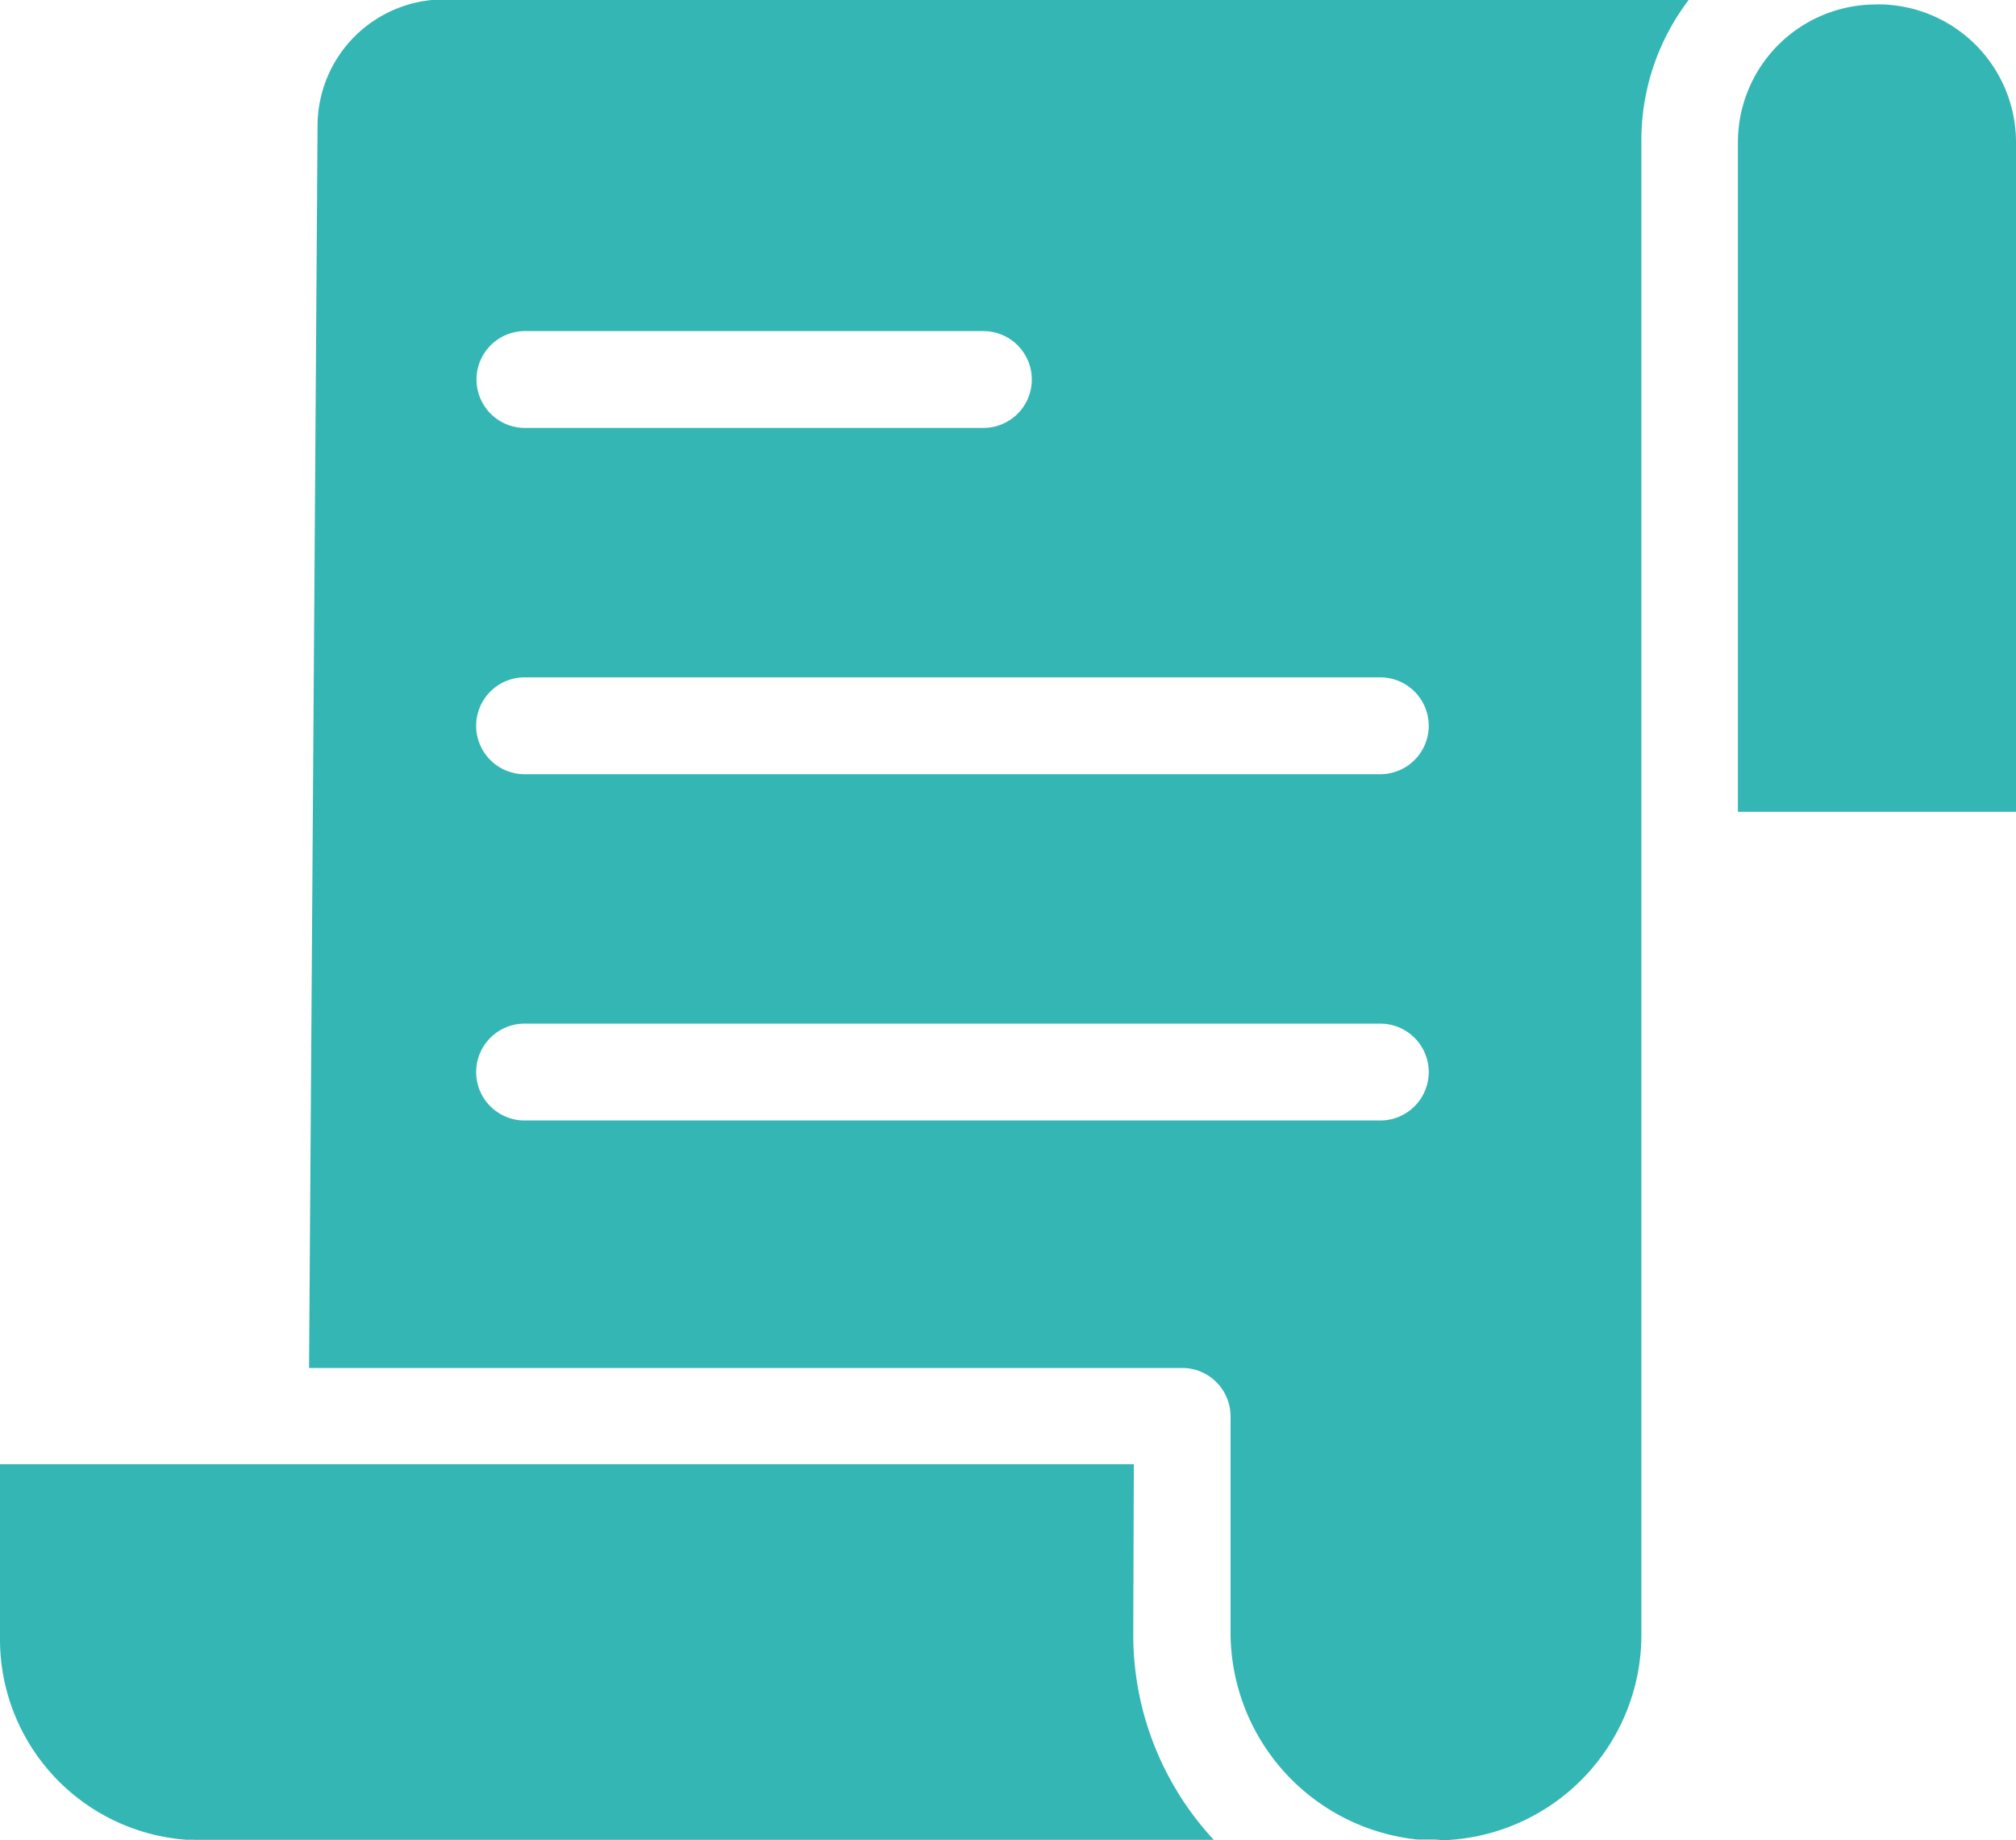
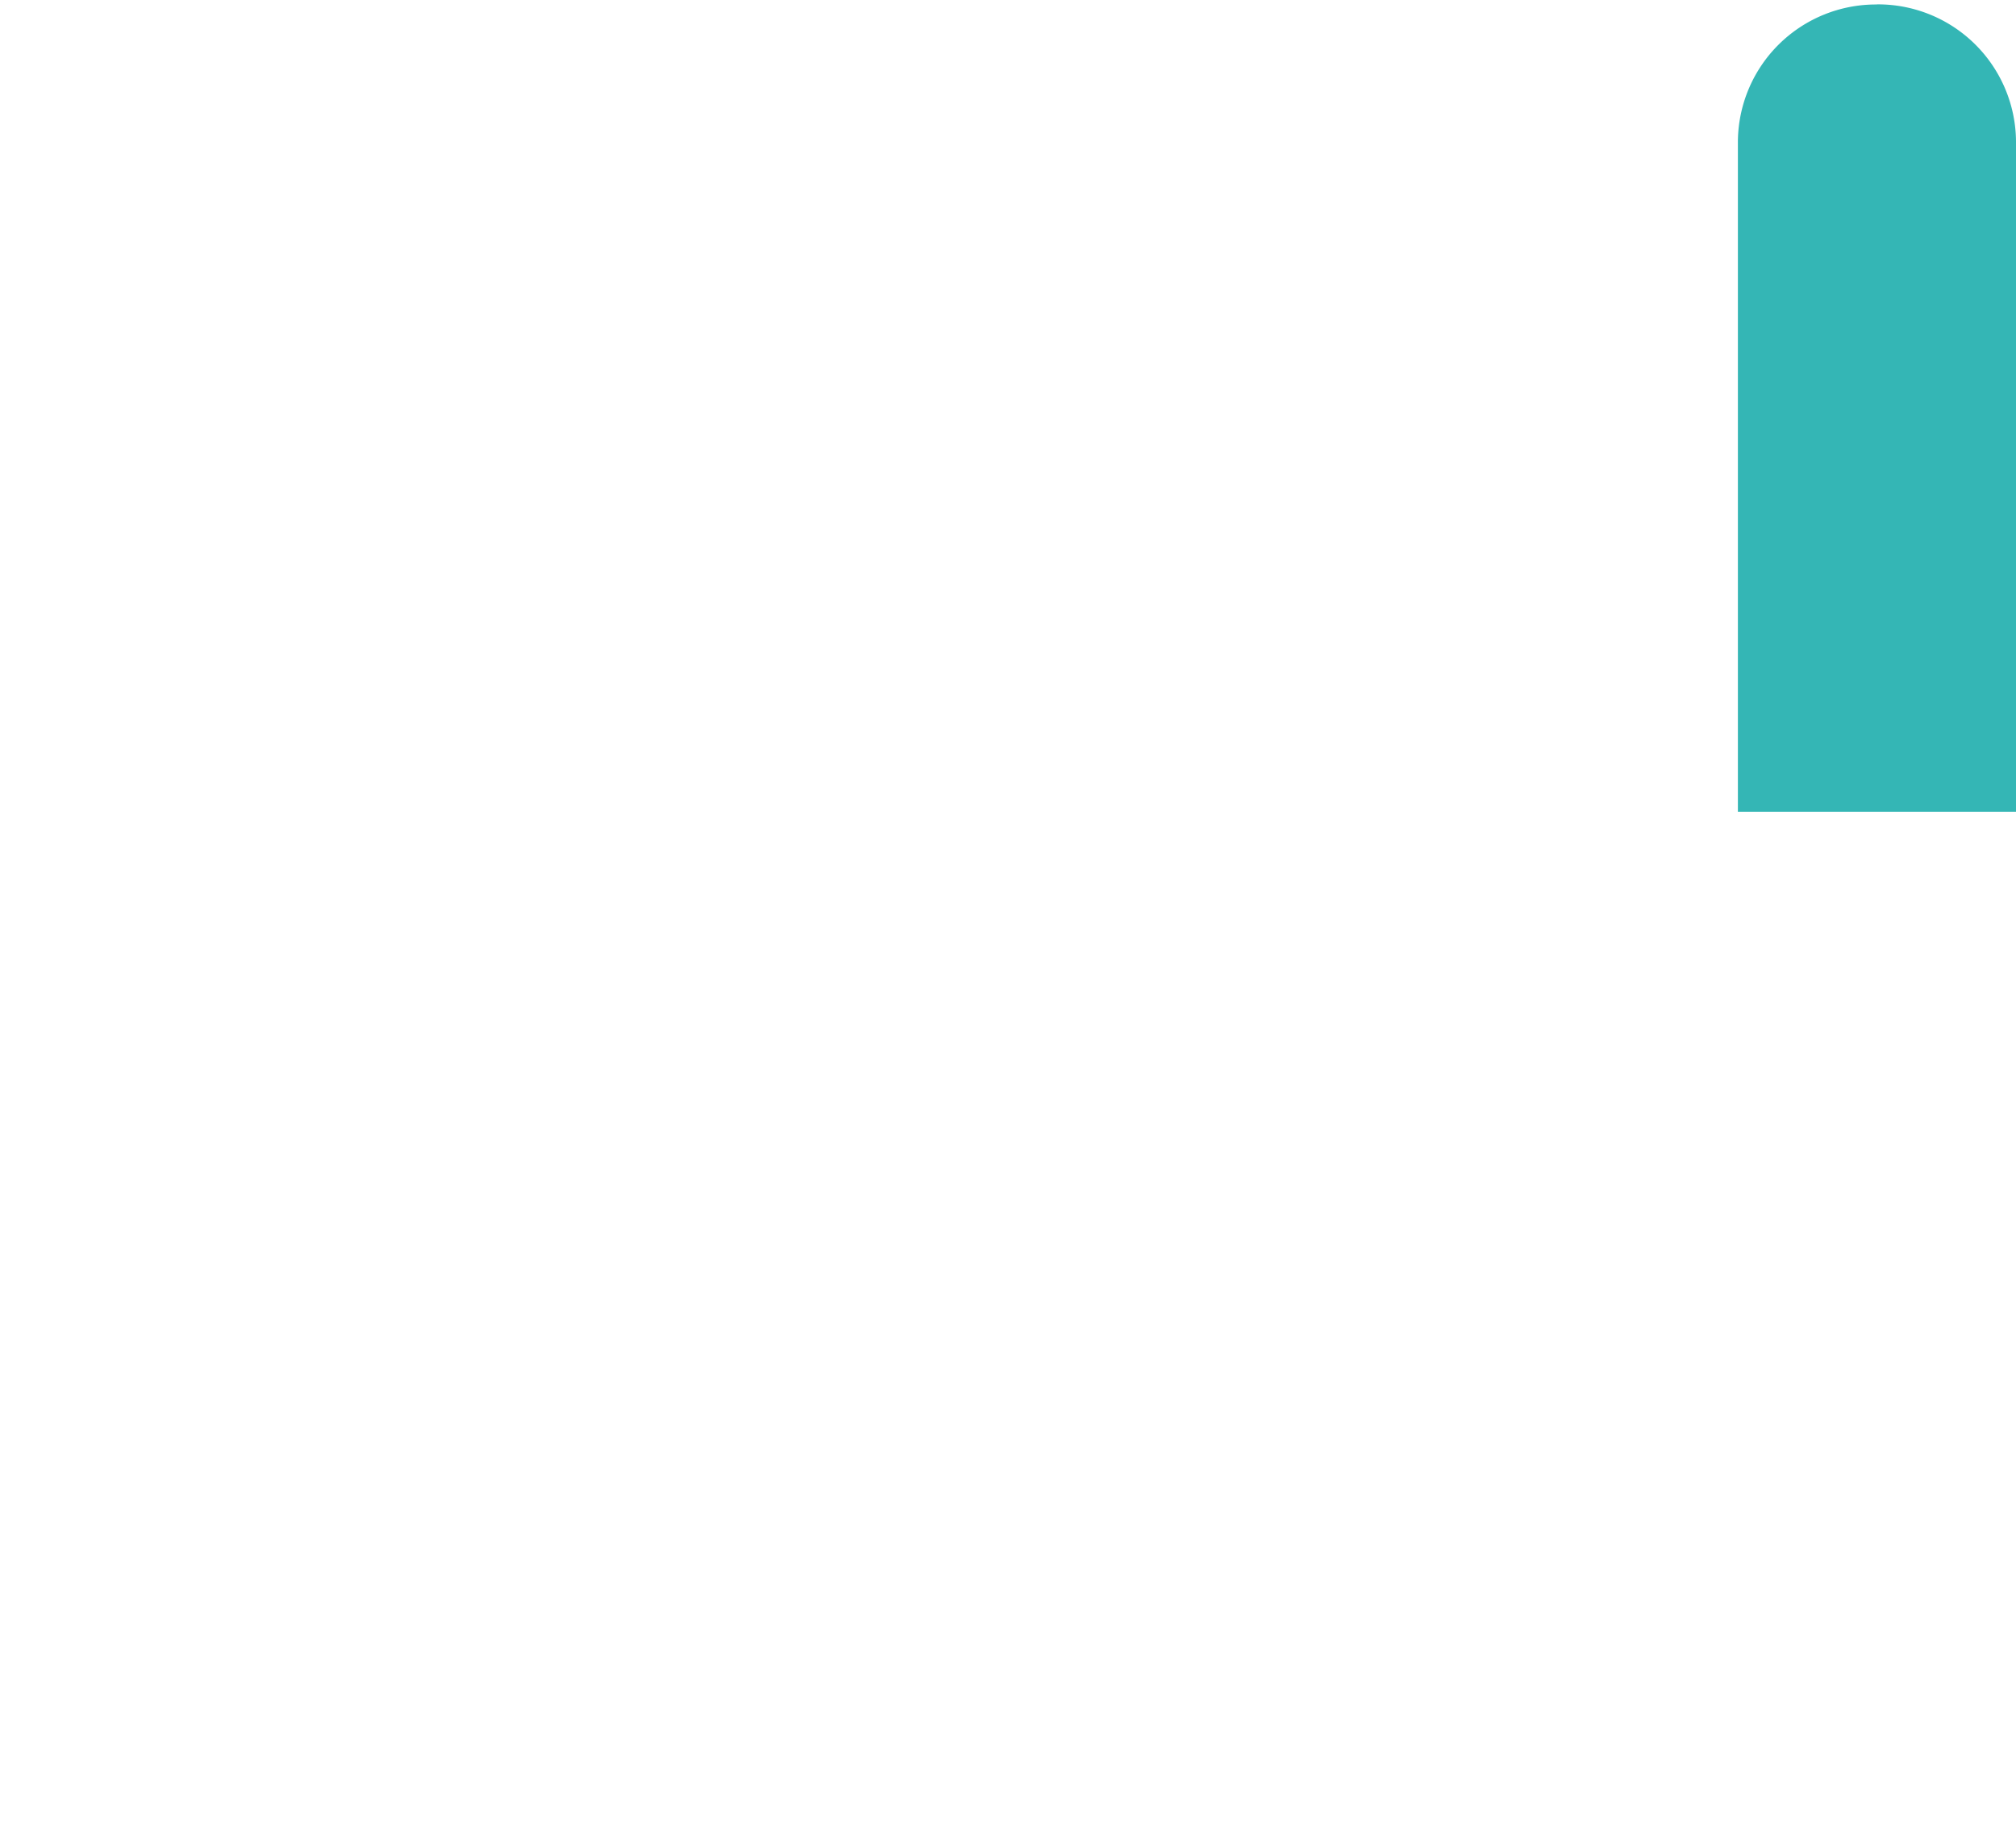
<svg xmlns="http://www.w3.org/2000/svg" width="17.528" height="16" viewBox="0 0 17.528 16">
  <defs>
    <style>.a{fill:#34b6b5;}</style>
  </defs>
  <g transform="translate(0 -0.105)">
-     <path class="a" d="M9.858,302.449H0v1.525a1.748,1.748,0,0,0,1.629,1.741.44.44,0,0,1,.059,0h8.865a2.622,2.622,0,0,1-.7-1.78Zm0,0" transform="translate(0 -289.612)" />
-     <path class="a" d="M63.89,1.2,63.816,12h7.591a.421.421,0,0,1,.421.421v1.9a1.813,1.813,0,0,0,1.629,1.78H73.6a.419.419,0,0,1,.069.006A1.788,1.788,0,0,0,75.4,14.319V1.333A2.01,2.01,0,0,1,75.815.1H65A1.1,1.1,0,0,0,63.89,1.2Zm1.8,1.784h3.989a.421.421,0,1,1,0,.842H65.693a.421.421,0,1,1,0-.842Zm0,3.011h7.44a.421.421,0,1,1,0,.842h-7.44a.421.421,0,1,1,0-.842Zm0,3.011h7.44a.421.421,0,1,1,0,.842h-7.44a.421.421,0,1,1,0-.842Zm0,0" transform="translate(-61.129 0)" />
-     <path class="a" d="M360.014,1.019a1.2,1.2,0,0,0-1.209,1.19v5.83h2.418V2.208a1.2,1.2,0,0,0-1.209-1.19Zm0,0" transform="translate(-343.695 -0.875)" />
+     <path class="a" d="M360.014,1.019a1.2,1.2,0,0,0-1.209,1.19v5.83h2.418V2.208a1.2,1.2,0,0,0-1.209-1.19m0,0" transform="translate(-343.695 -0.875)" />
  </g>
</svg>